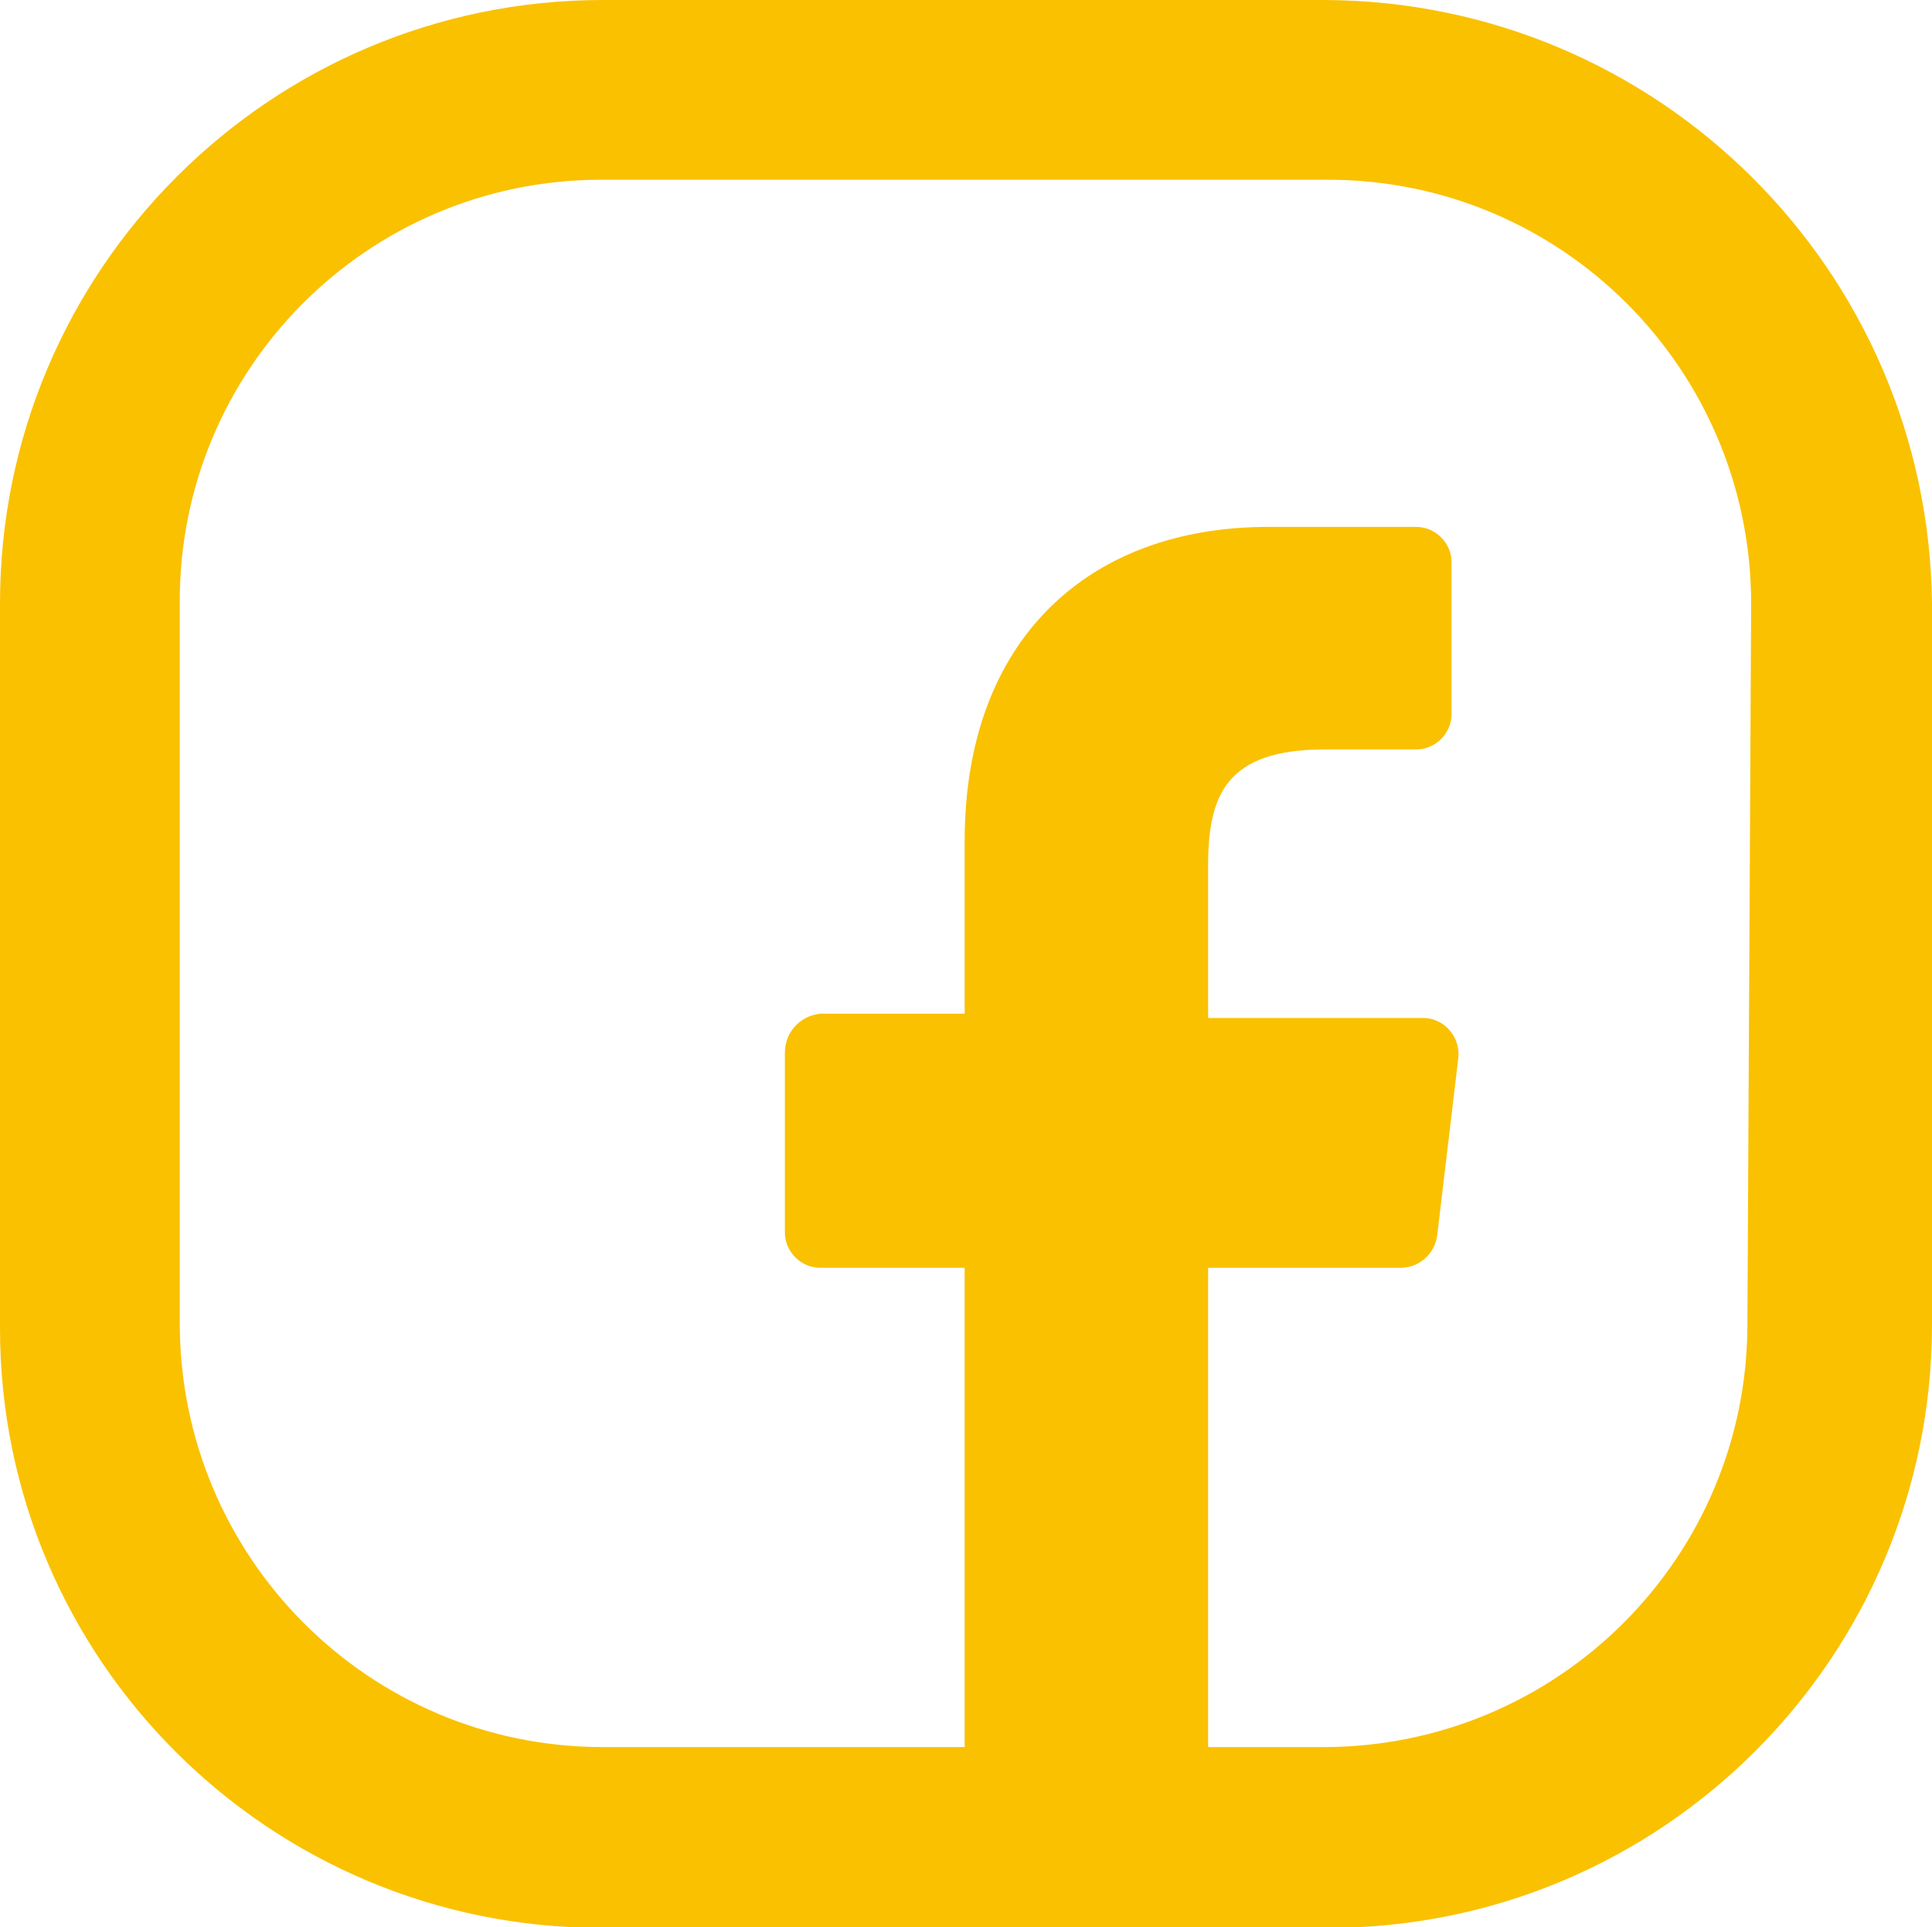
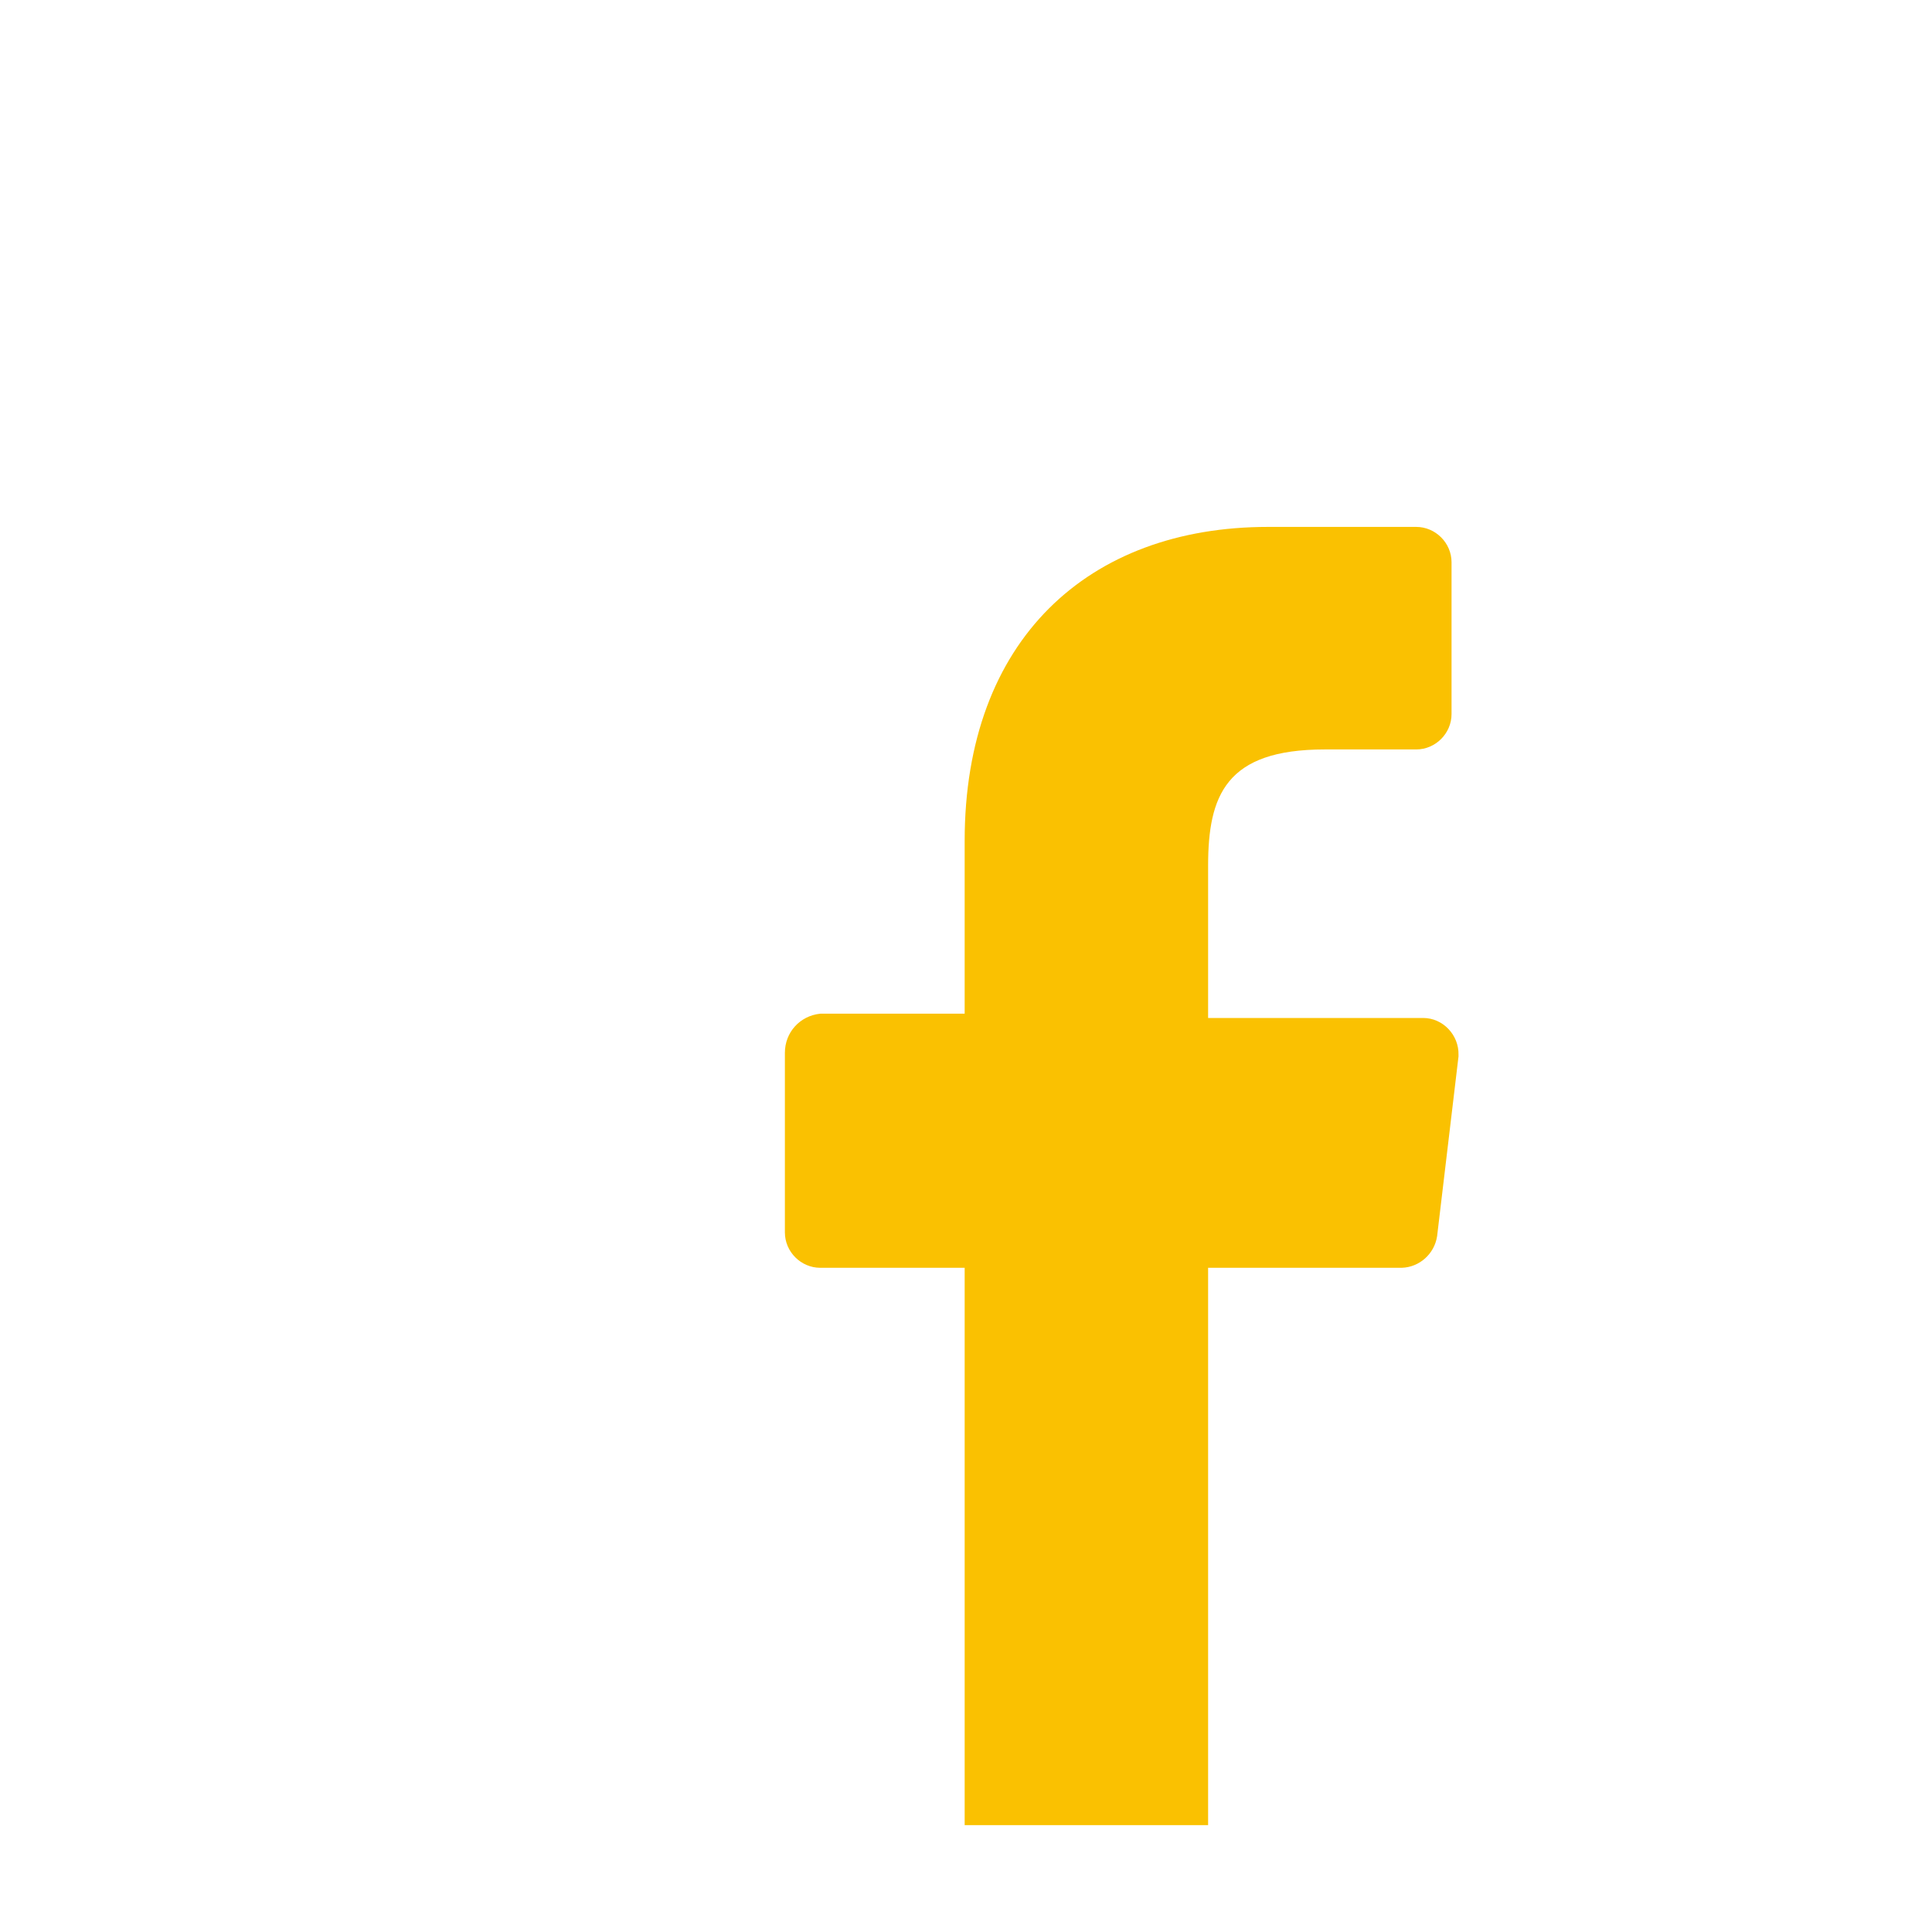
<svg xmlns="http://www.w3.org/2000/svg" id="Capa_2" data-name="Capa 2" viewBox="0 0 36.11 36.03">
  <defs>
    <style>
      .cls-1 {
        fill: #fac100;
      }

      .cls-2 {
        fill: #fac101;
      }
    </style>
  </defs>
  <g id="Capa_1-2" data-name="Capa 1">
    <g id="Icon_FB_LP-33" data-name="Icon FB LP-33">
      <g id="Grupo_926" data-name="Grupo 926">
        <g id="Grupo_925" data-name="Grupo 925">
          <g id="Grupo_924" data-name="Grupo 924">
            <g id="Grupo_923" data-name="Grupo 923">
-               <path id="Trazado_4670" data-name="Trazado 4670" class="cls-1" d="m24.75,0h-13.48C5.05,0,0,5.05,0,11.28v13.55c0,6.2,5.04,11.21,11.24,11.21.01,0,.03,0,.04,0h13.55c6.23,0,11.28-5.05,11.28-11.28v-13.48C36.04,5.05,30.99.02,24.75,0Zm7.91,24.75c0,4.37-3.54,7.9-7.91,7.91h-13.48c-4.37,0-7.9-3.54-7.91-7.91v-13.48c-.02-4.35,3.49-7.89,7.84-7.91.02,0,.04,0,.07,0h13.55c4.37,0,7.9,3.54,7.91,7.91l-.07,13.48h0Z" />
-             </g>
+               </g>
          </g>
        </g>
      </g>
      <path id="Trazado_4671" data-name="Trazado 4671" class="cls-2" d="m15.33,18.95h2.7v-3.23c0-3.76,2.31-5.87,5.67-5.87h2.77c.36,0,.66.3.66.66v2.84c0,.36-.3.66-.66.66h-1.71c-1.85,0-2.18.86-2.18,2.18v2.84h4.02c.37,0,.67.32.66.69,0,.01,0,.02,0,.03l-.4,3.36c-.05.33-.33.58-.66.59h-3.62v10.42h-4.55v-10.42h-2.7c-.36,0-.66-.3-.66-.66v-3.36c0-.38.28-.69.66-.73Z" />
    </g>
  </g>
</svg>